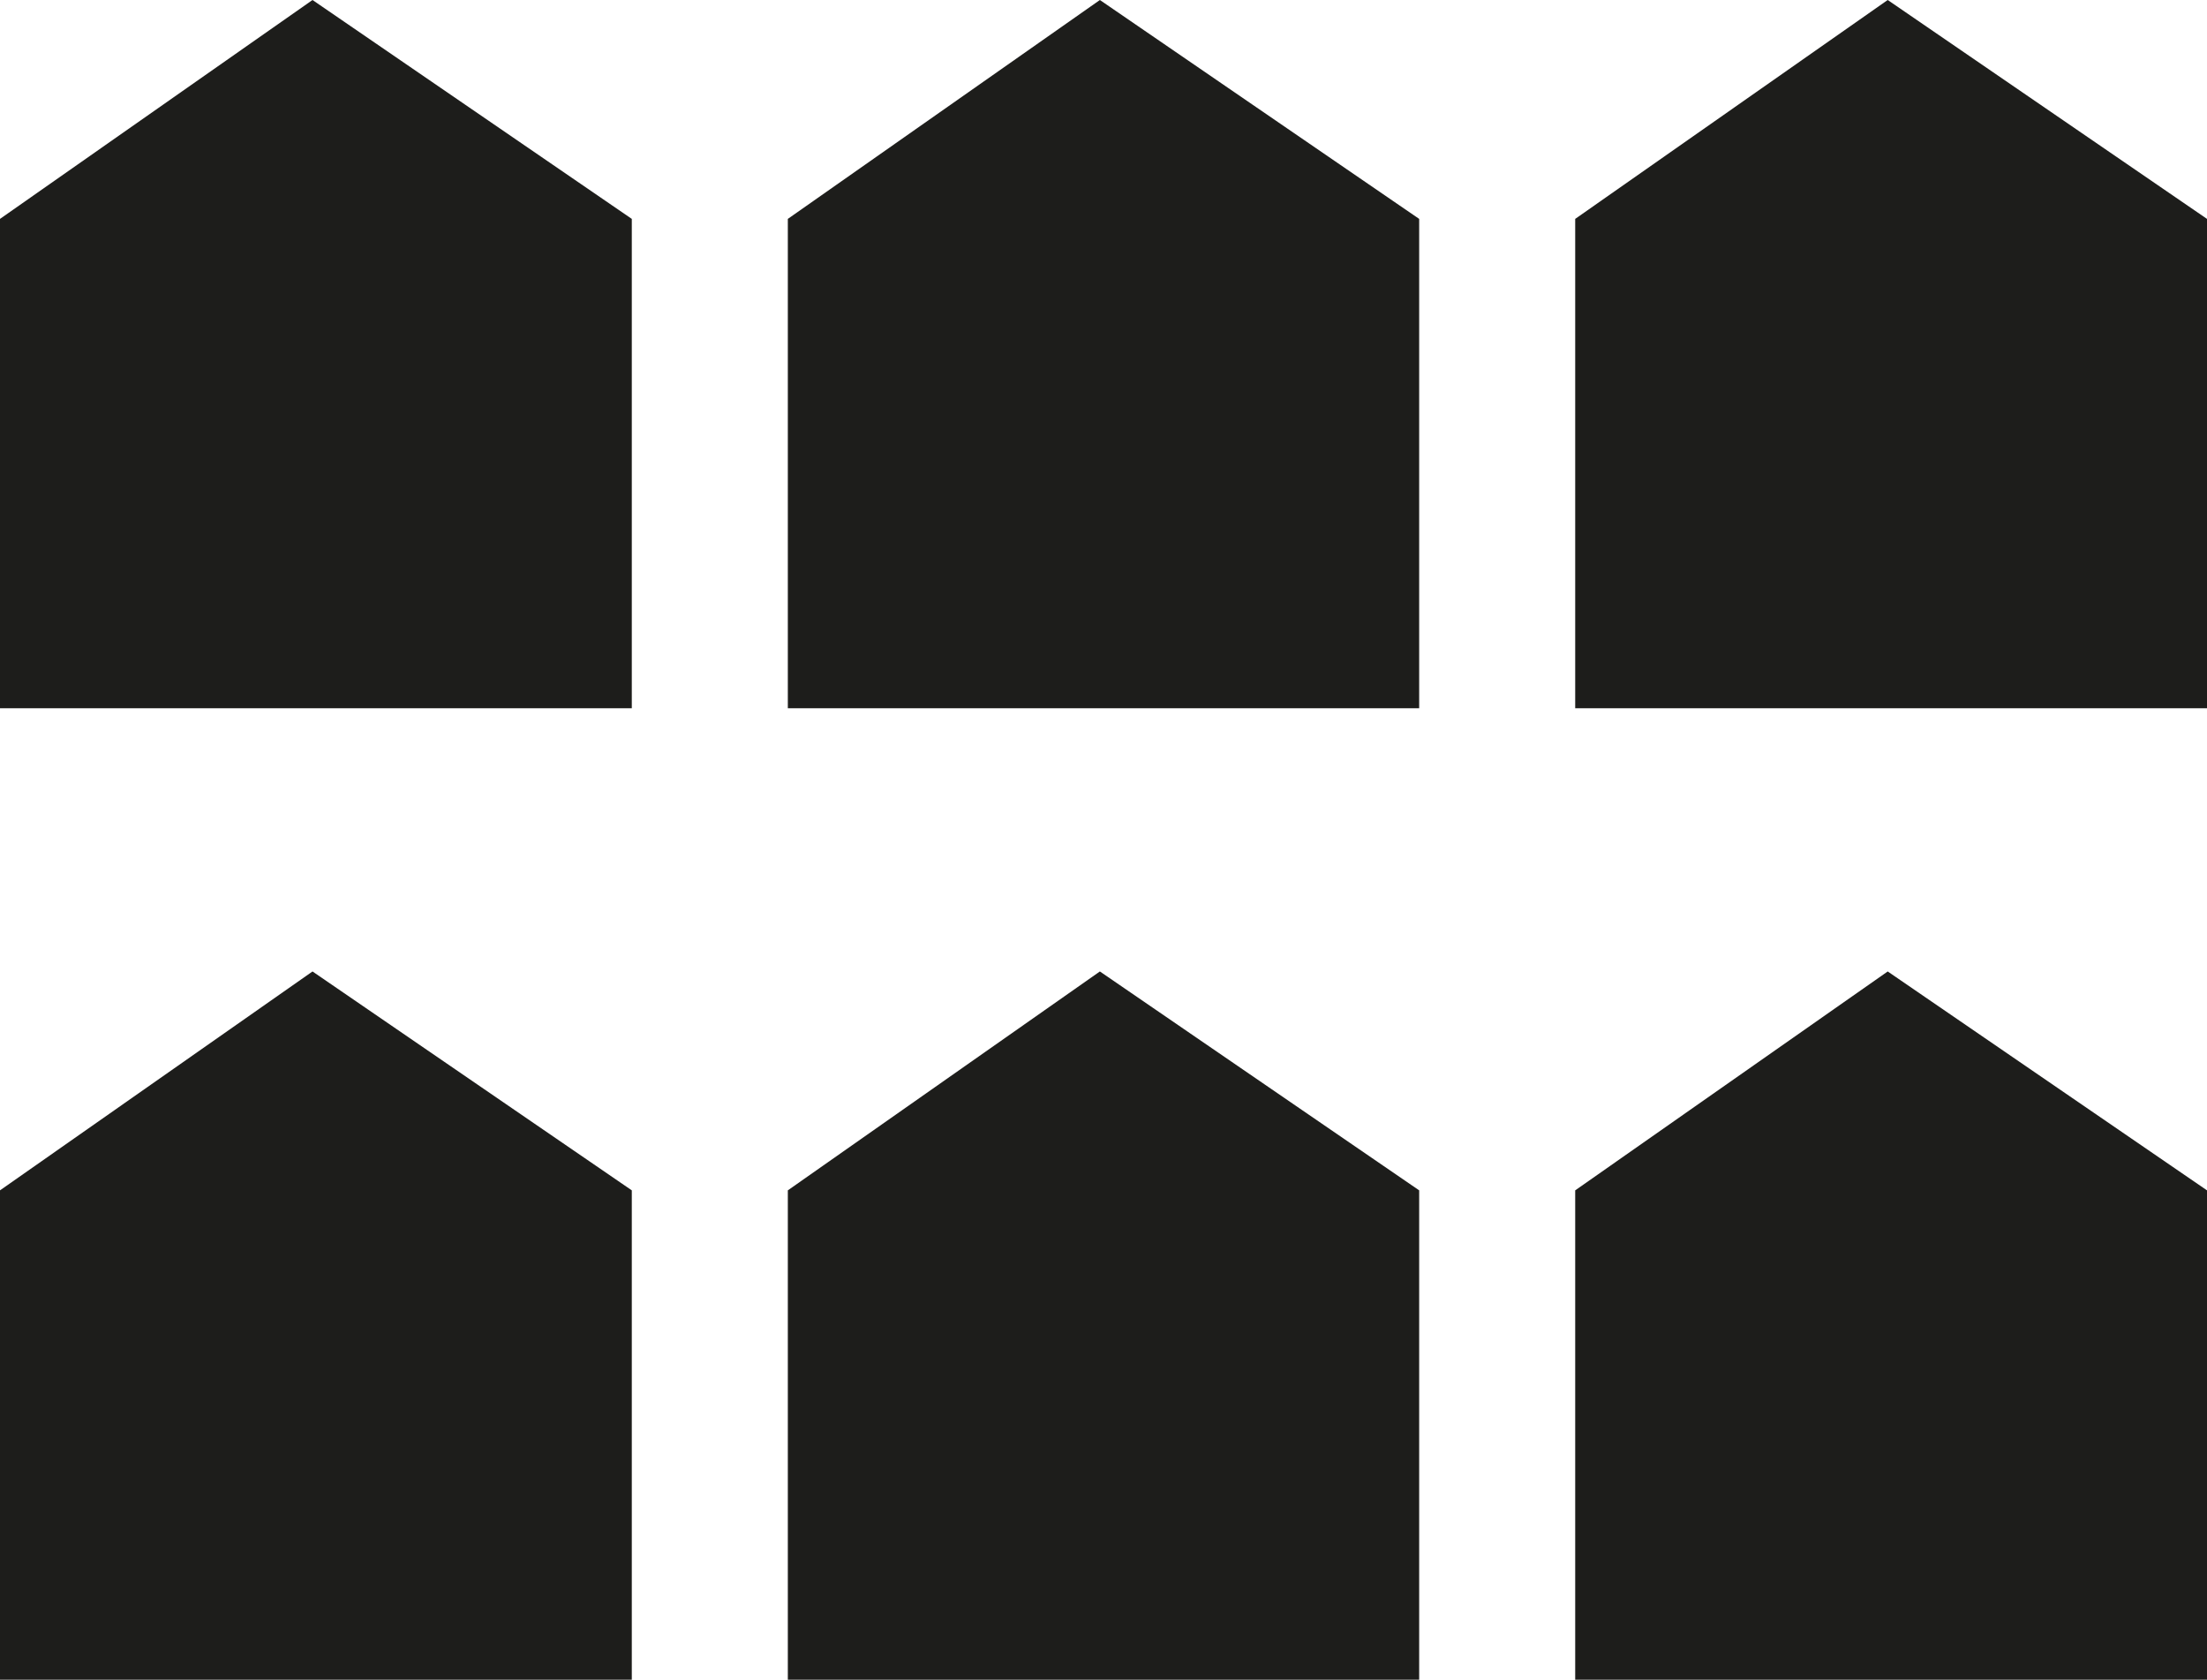
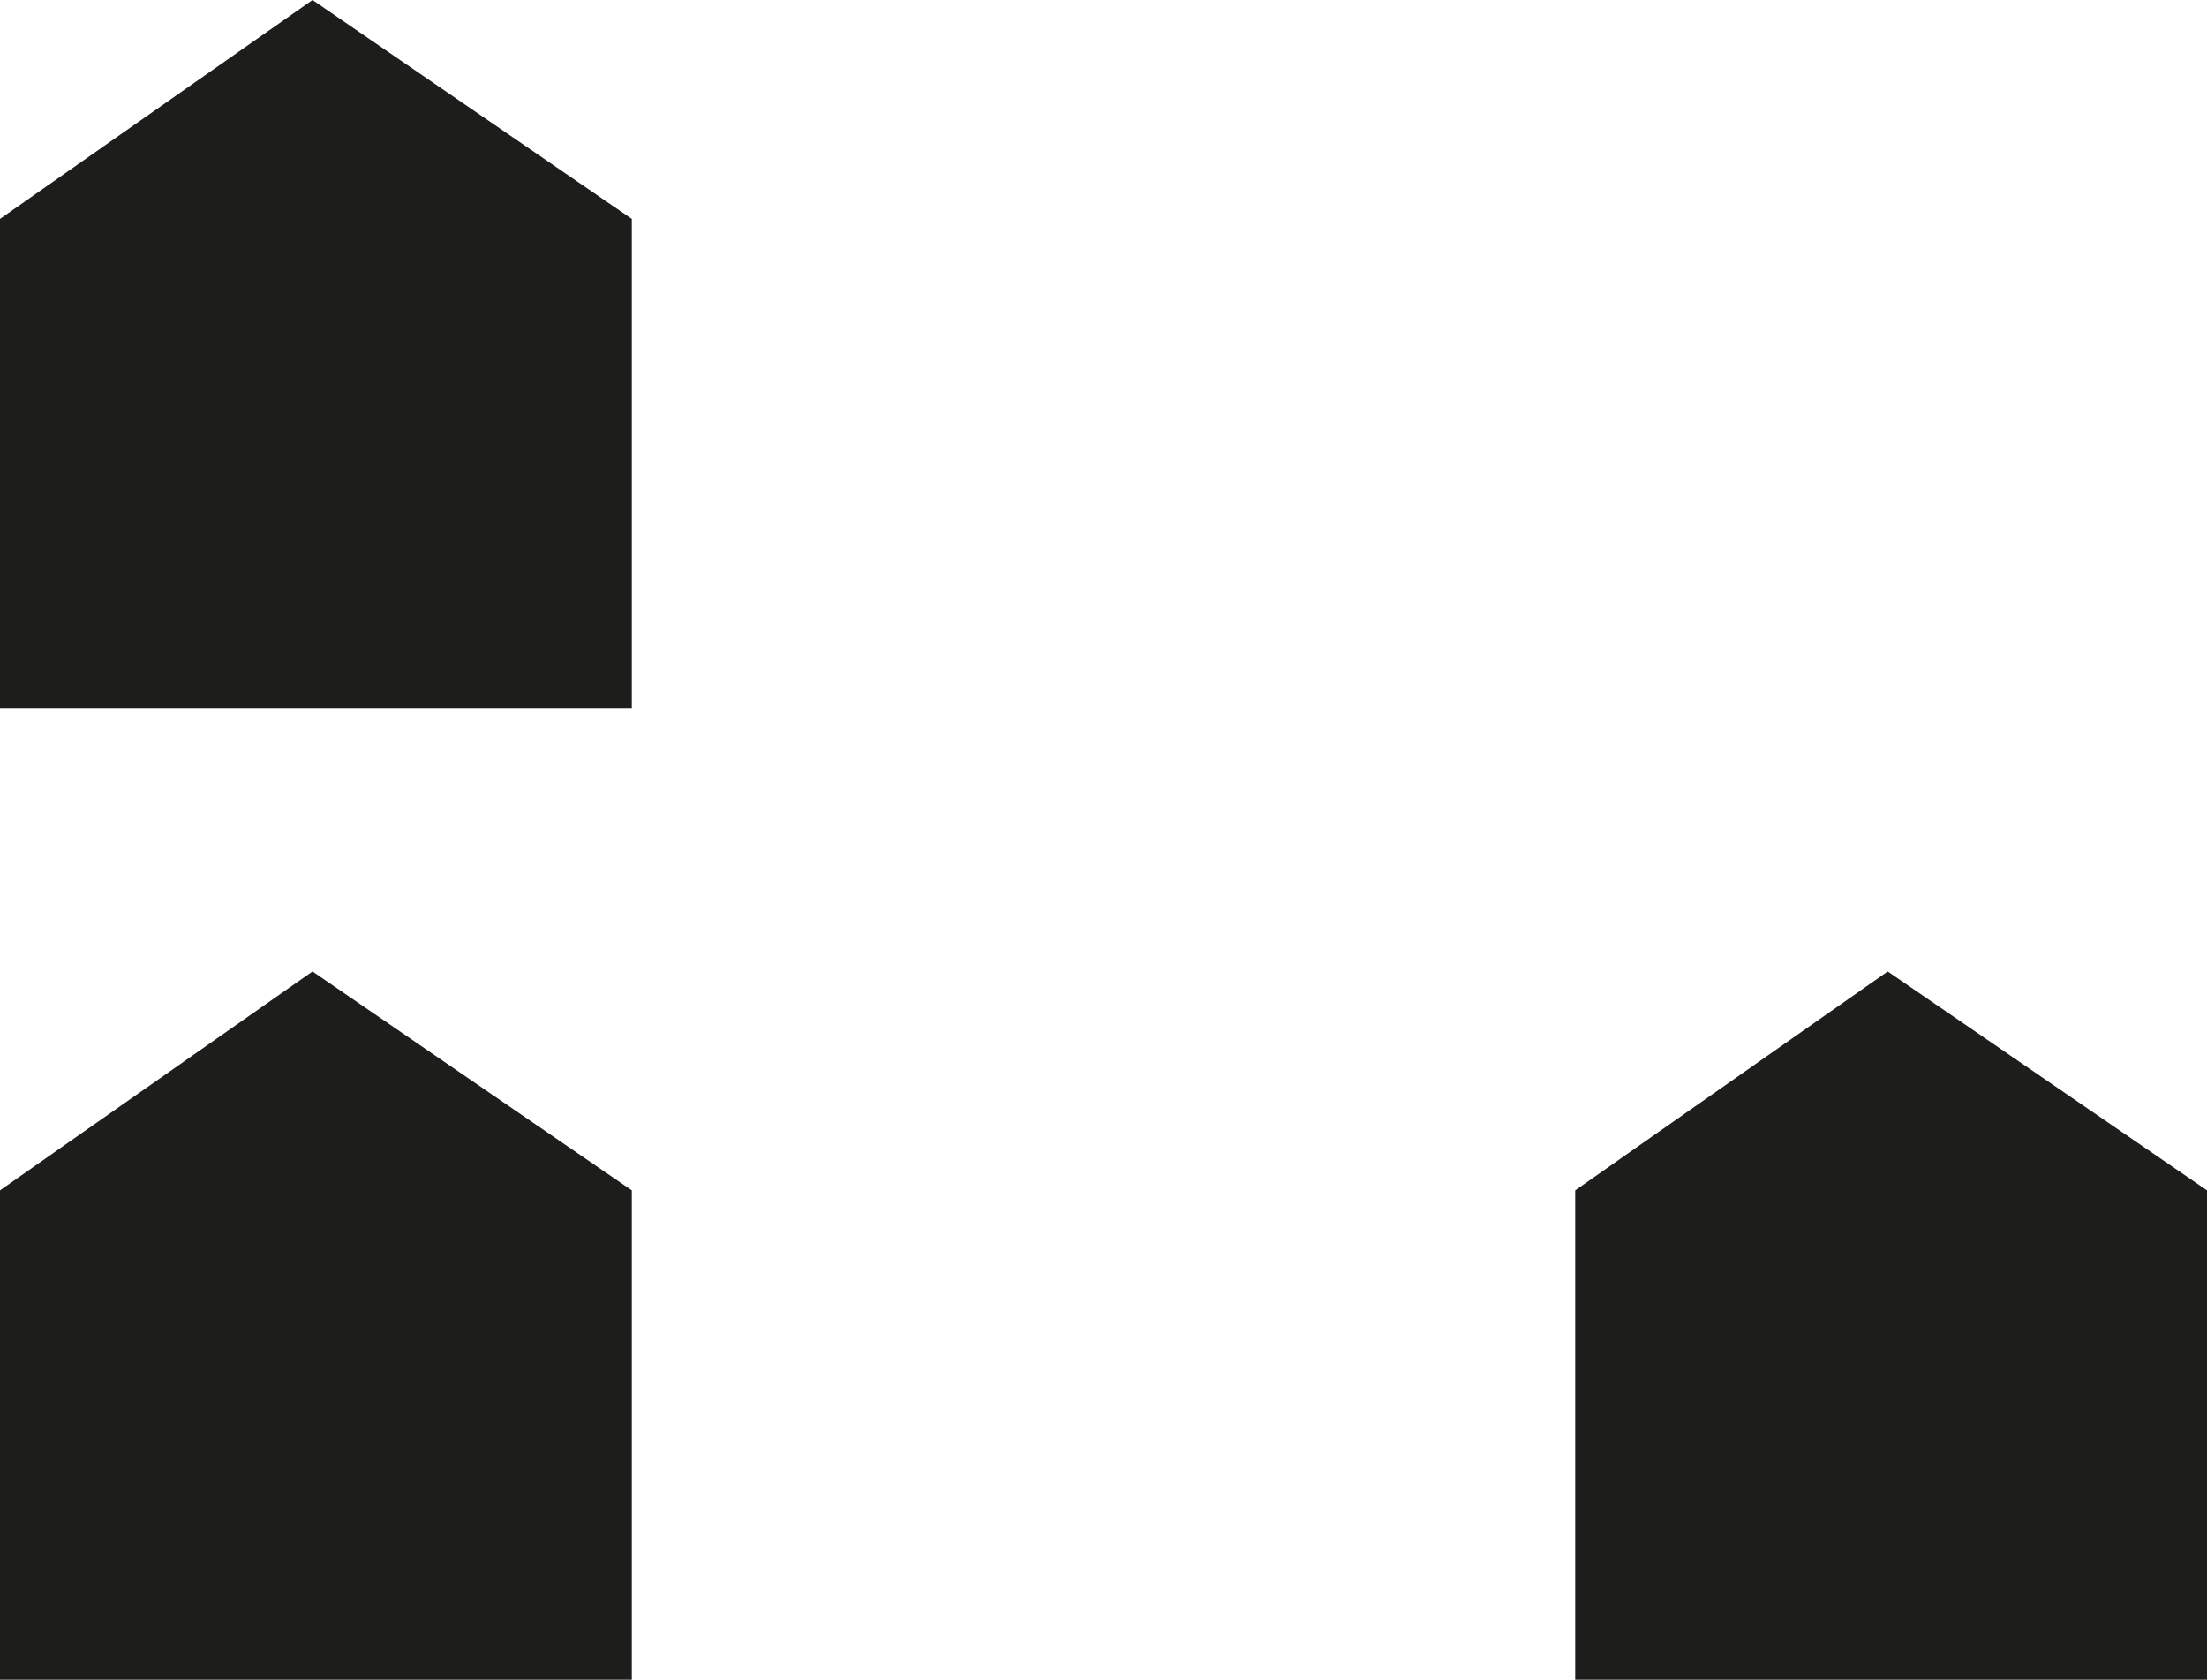
<svg xmlns="http://www.w3.org/2000/svg" id="Ebene_1" data-name="Ebene 1" viewBox="0 0 48.8 37.14">
  <defs>
    <style>.cls-1{fill:#1d1d1b;}</style>
  </defs>
  <title>immoventa-logo-ohne-claim</title>
  <polygon class="cls-1" points="13.97 15.66 0 15.66 0 4.84 6.91 0 13.97 4.84 13.97 15.66" />
-   <polygon class="cls-1" points="31.38 15.66 17.42 15.66 17.42 4.84 24.32 0 31.38 4.84 31.38 15.66" />
-   <polygon class="cls-1" points="48.8 15.66 34.83 15.66 34.83 4.84 41.74 0 48.8 4.84 48.8 15.66" />
  <polygon class="cls-1" points="13.97 37.14 0 37.14 0 26.32 6.91 21.48 13.97 26.32 13.97 37.14" />
-   <polygon class="cls-1" points="31.38 37.14 17.42 37.14 17.42 26.32 24.32 21.48 31.38 26.32 31.38 37.14" />
  <polygon class="cls-1" points="48.8 37.14 34.83 37.14 34.83 26.32 41.74 21.48 48.8 26.32 48.8 37.14" />
</svg>